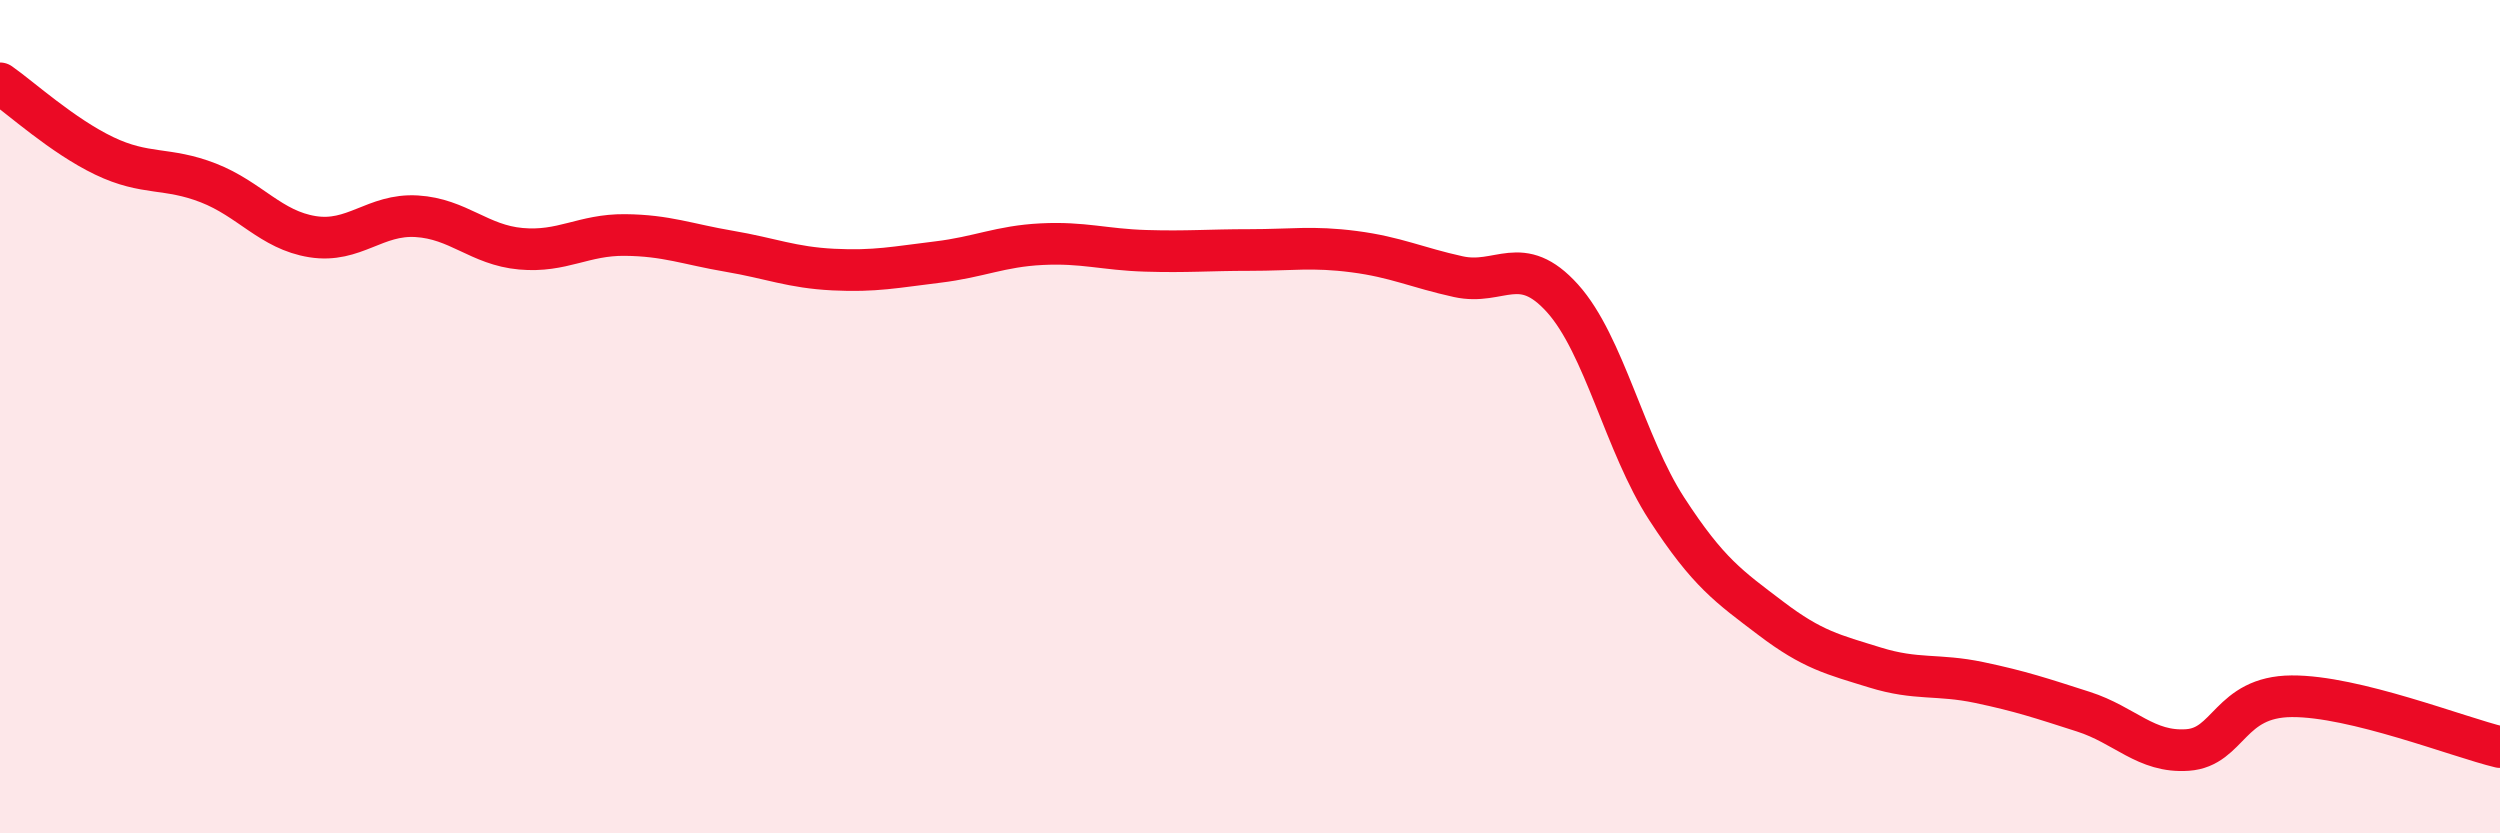
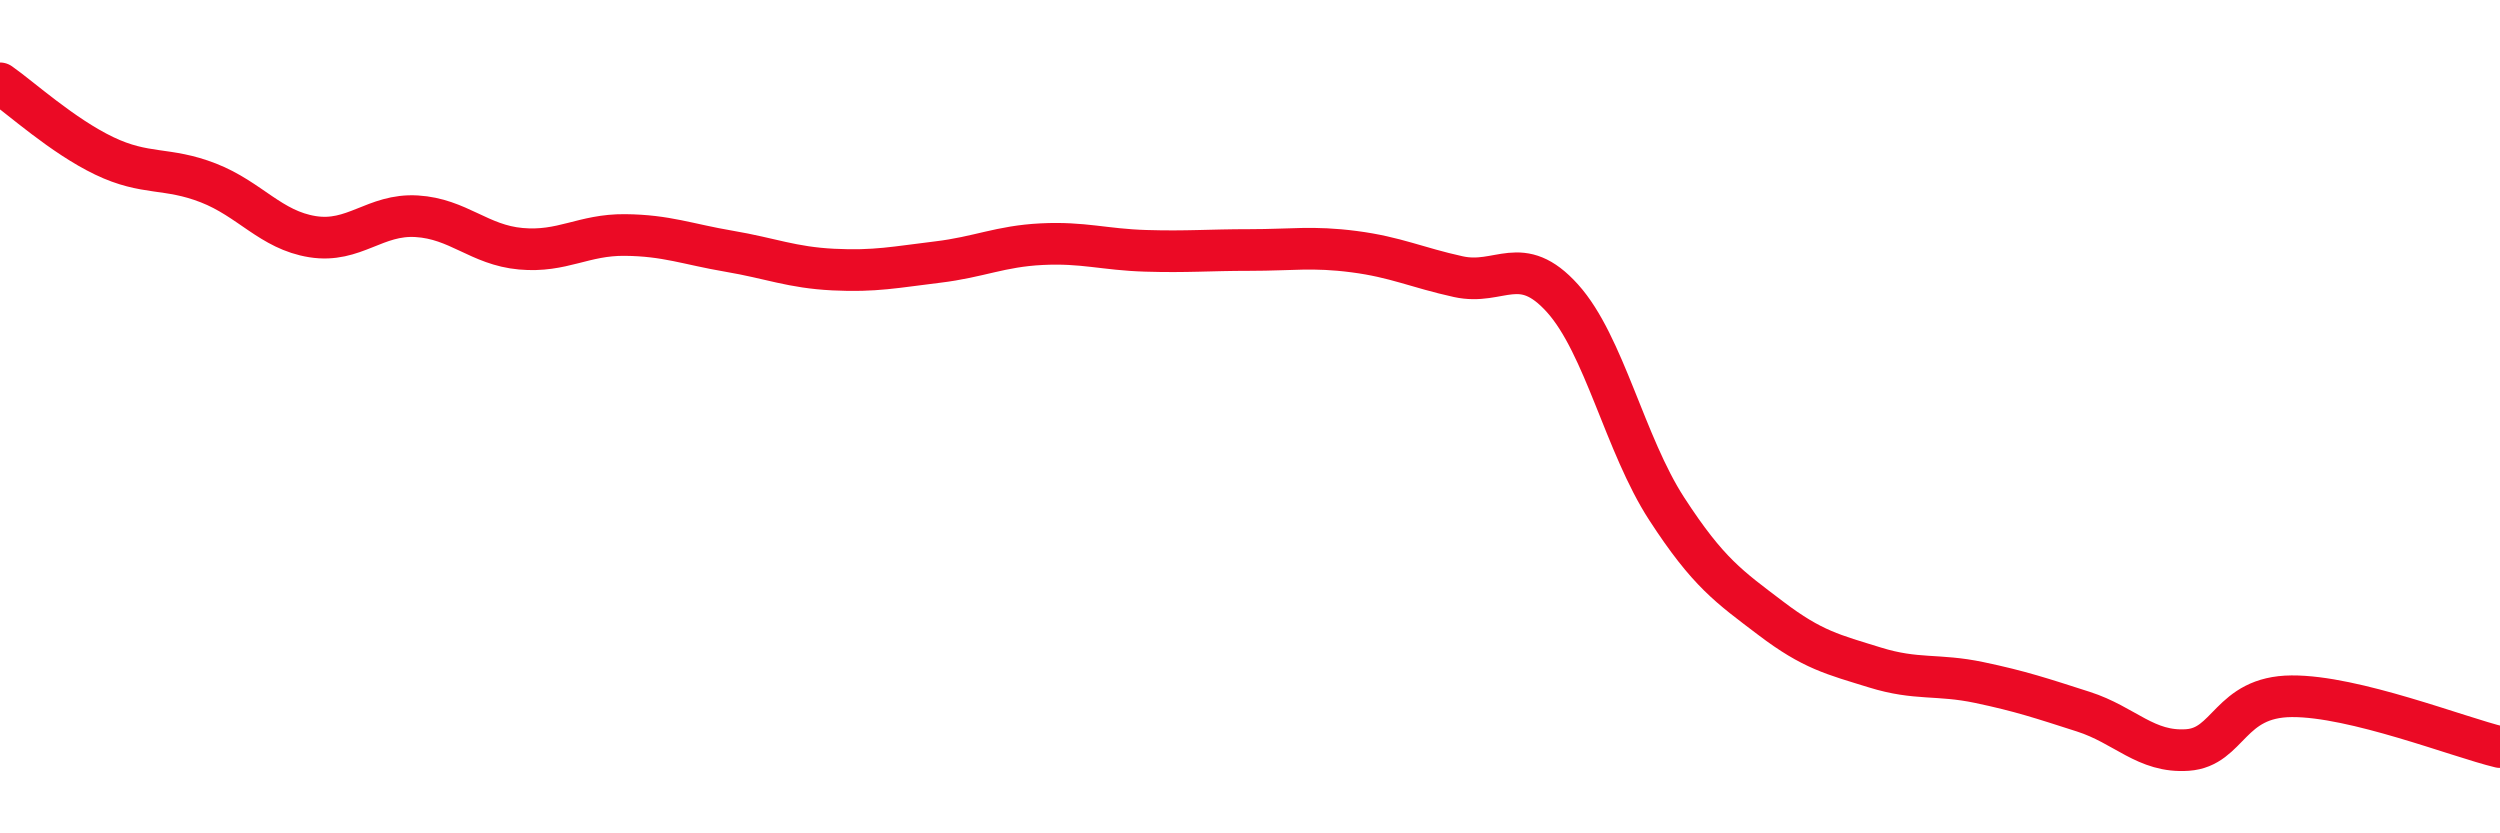
<svg xmlns="http://www.w3.org/2000/svg" width="60" height="20" viewBox="0 0 60 20">
-   <path d="M 0,2 C 0.5,2.35 1.5,3.26 2.5,3.74 C 3.5,4.22 4,4 5,4.39 C 6,4.78 6.5,5.52 7.5,5.68 C 8.5,5.84 9,5.13 10,5.19 C 11,5.25 11.5,5.88 12.5,5.97 C 13.5,6.06 14,5.63 15,5.64 C 16,5.65 16.5,5.86 17.5,6.03 C 18.5,6.2 19,6.42 20,6.47 C 21,6.52 21.5,6.41 22.5,6.29 C 23.5,6.17 24,5.91 25,5.86 C 26,5.81 26.5,5.99 27.5,6.02 C 28.5,6.05 29,6 30,6 C 31,6 31.5,5.91 32.5,6.04 C 33.5,6.17 34,6.42 35,6.64 C 36,6.86 36.5,6.05 37.5,7.16 C 38.5,8.27 39,10.67 40,12.21 C 41,13.75 41.5,14.08 42.5,14.84 C 43.5,15.6 44,15.71 45,16.02 C 46,16.33 46.5,16.17 47.5,16.38 C 48.5,16.59 49,16.76 50,17.08 C 51,17.4 51.5,18.07 52.5,18 C 53.5,17.93 53.5,16.72 55,16.71 C 56.5,16.7 59,17.69 60,17.93L60 20L0 20Z" fill="#EB0A25" opacity="0.1" stroke-linecap="round" stroke-linejoin="round" />
  <path d="M 0,2 C 0.5,2.35 1.5,3.26 2.5,3.74 C 3.5,4.22 4,4 5,4.39 C 6,4.78 6.5,5.52 7.5,5.68 C 8.5,5.84 9,5.13 10,5.19 C 11,5.25 11.5,5.88 12.5,5.97 C 13.5,6.06 14,5.63 15,5.64 C 16,5.65 16.5,5.86 17.5,6.03 C 18.5,6.2 19,6.42 20,6.47 C 21,6.52 21.5,6.41 22.5,6.29 C 23.5,6.17 24,5.91 25,5.86 C 26,5.81 26.5,5.99 27.5,6.02 C 28.5,6.05 29,6 30,6 C 31,6 31.5,5.91 32.5,6.04 C 33.5,6.17 34,6.42 35,6.64 C 36,6.86 36.5,6.05 37.5,7.16 C 38.5,8.27 39,10.67 40,12.21 C 41,13.75 41.5,14.08 42.5,14.84 C 43.5,15.6 44,15.71 45,16.02 C 46,16.33 46.5,16.17 47.5,16.38 C 48.5,16.59 49,16.76 50,17.08 C 51,17.4 51.5,18.07 52.5,18 C 53.5,17.93 53.5,16.72 55,16.71 C 56.5,16.7 59,17.69 60,17.93" stroke="#EB0A25" stroke-width="1" fill="none" stroke-linecap="round" stroke-linejoin="round" />
</svg>